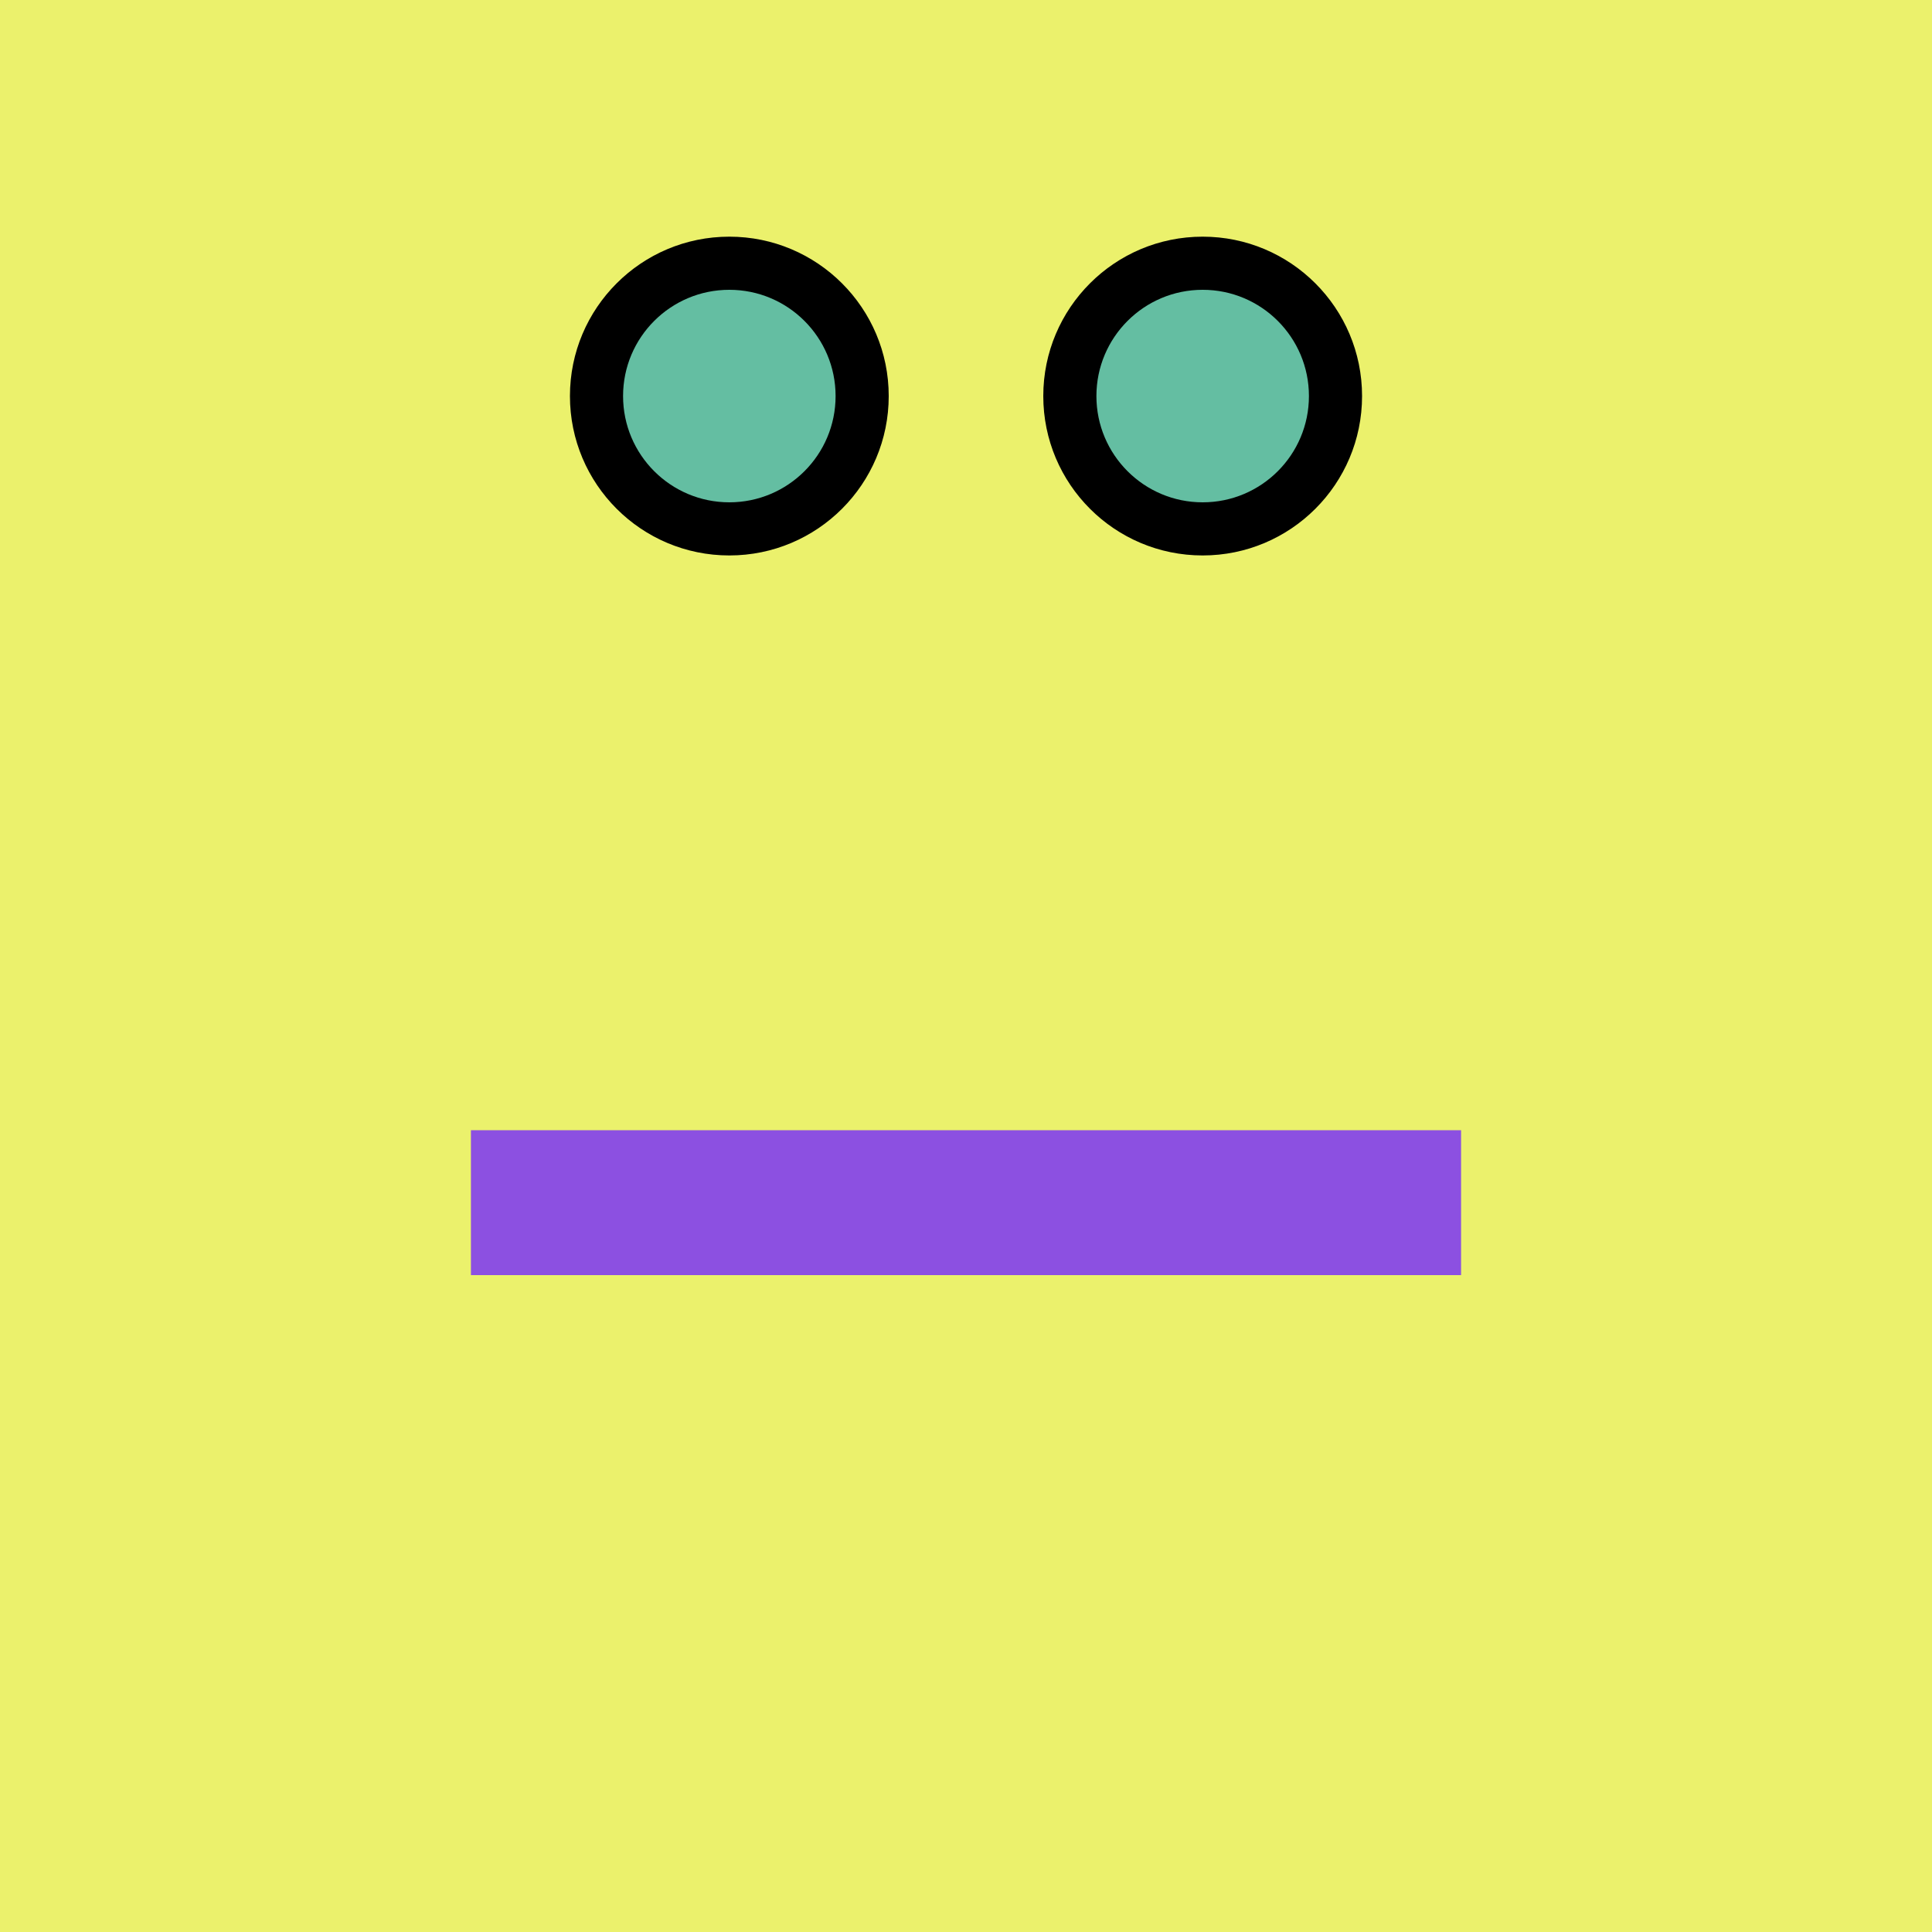
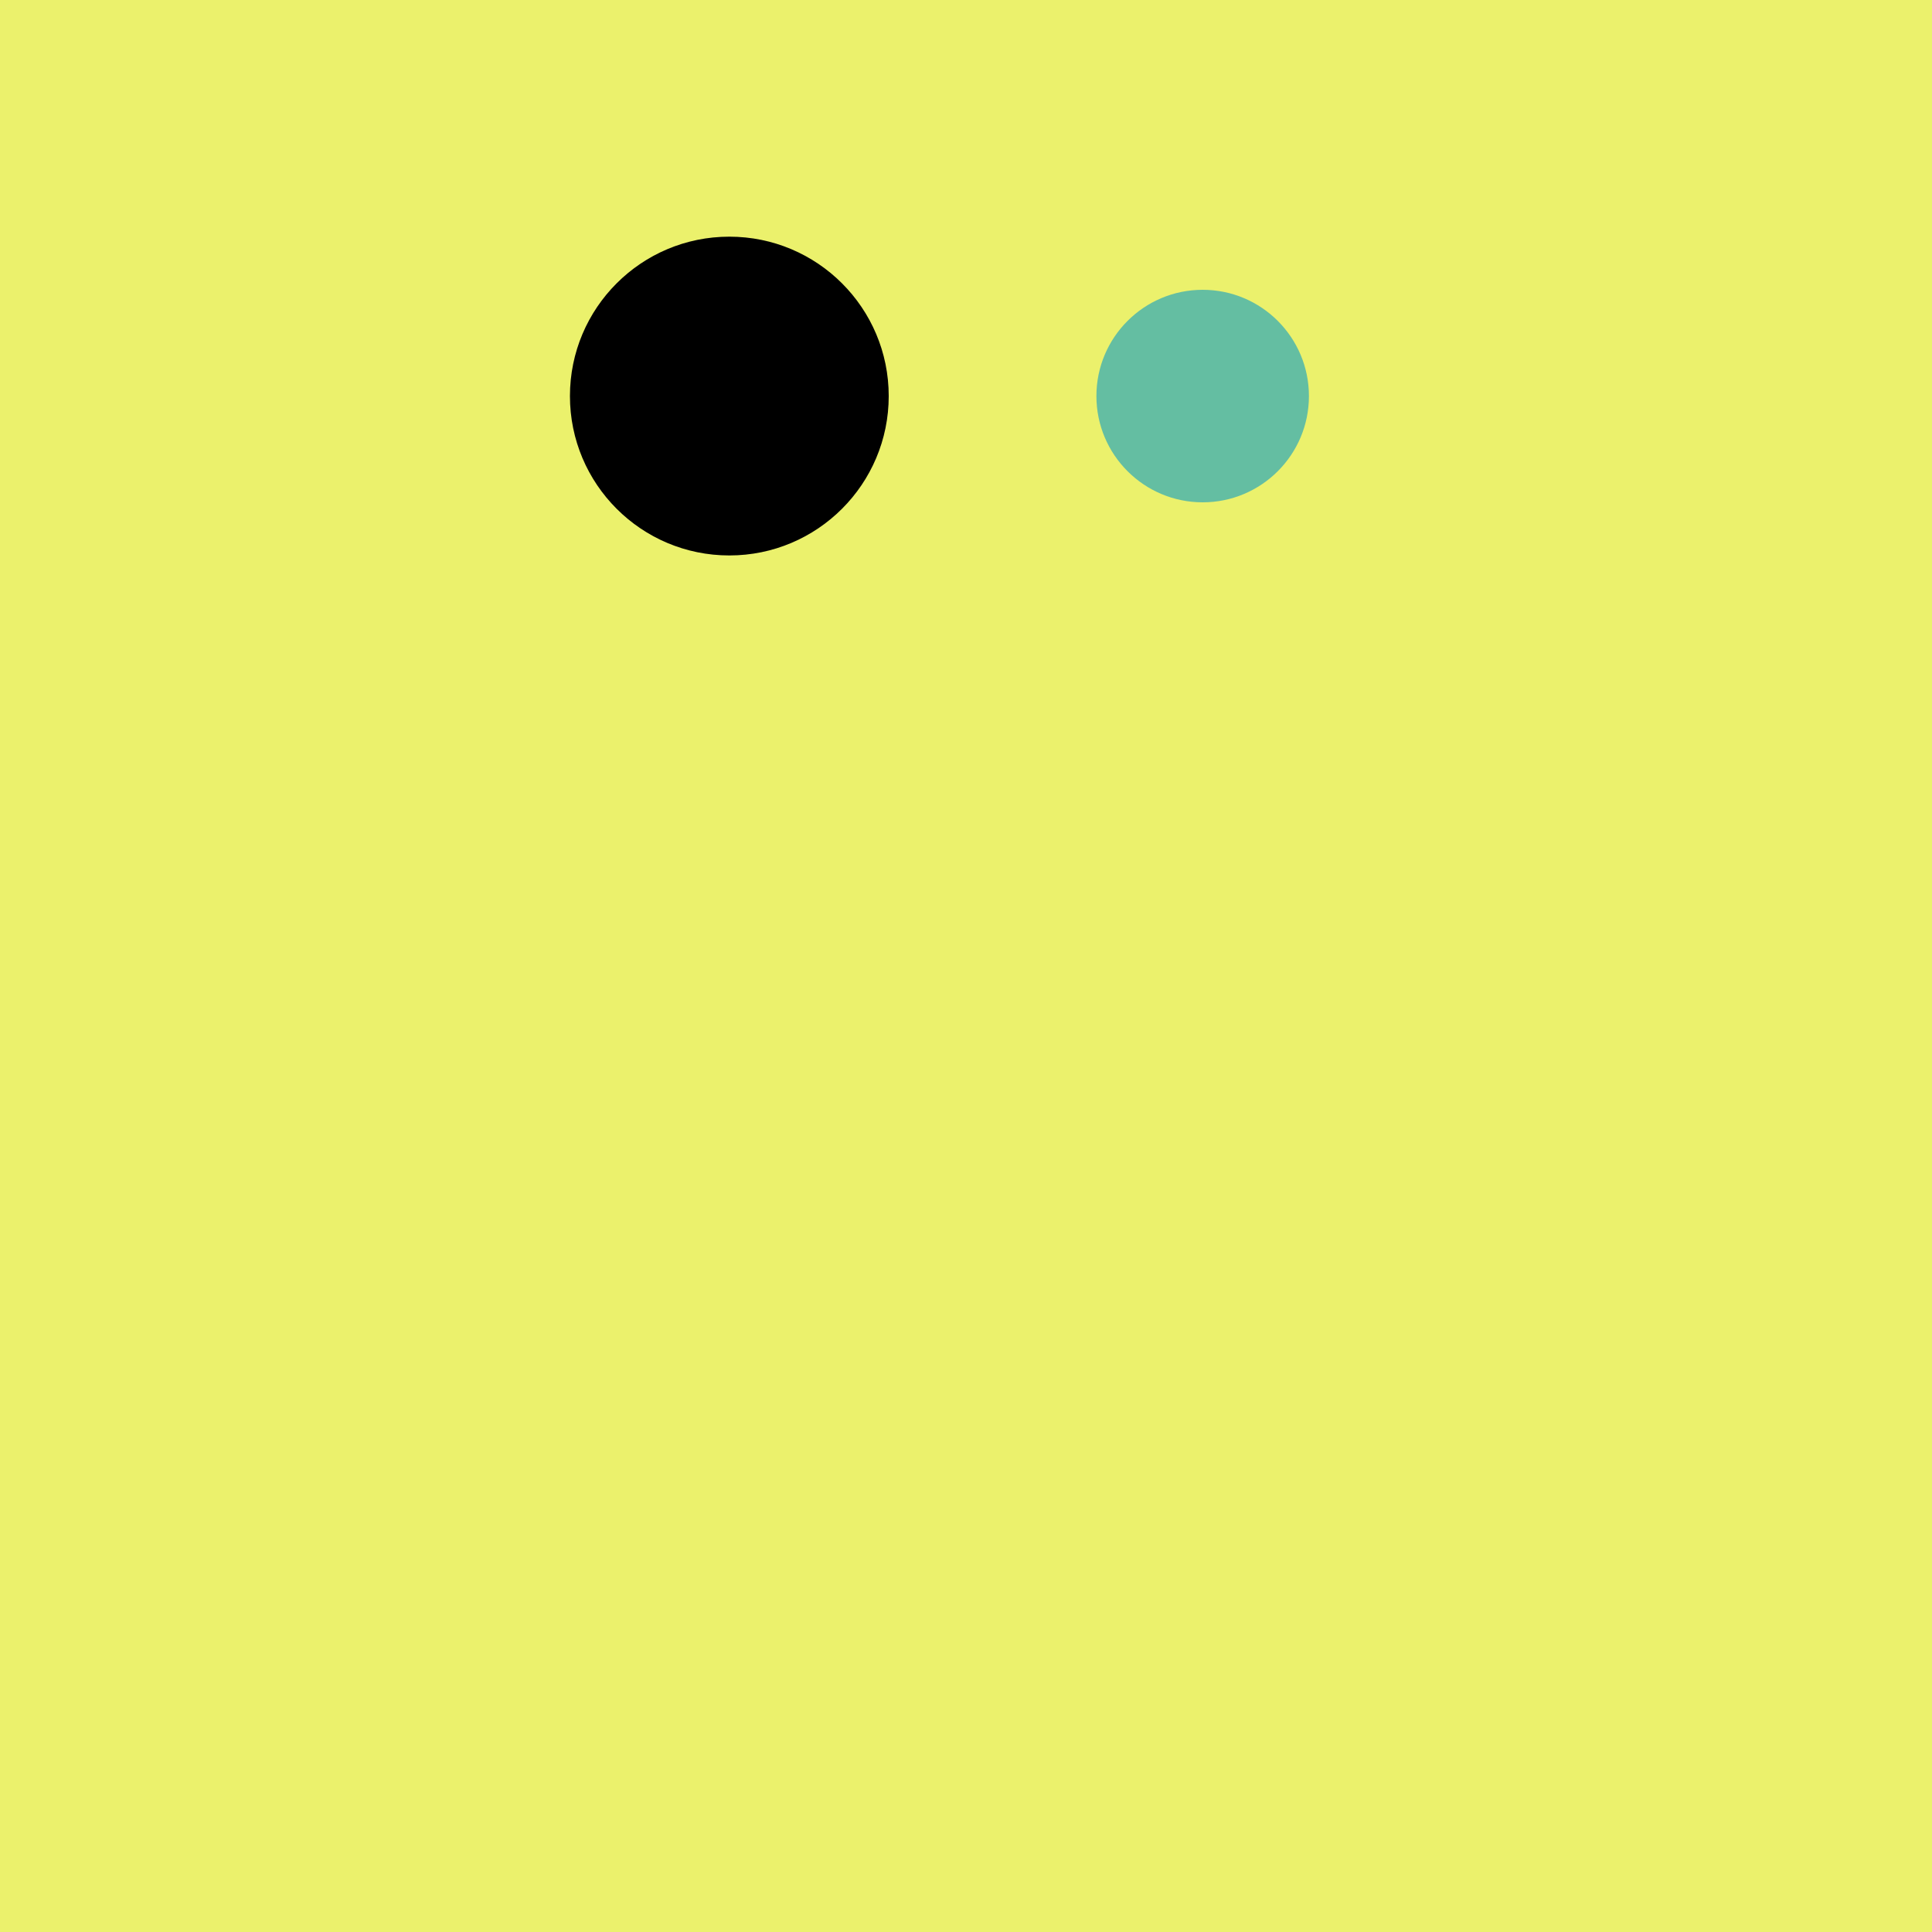
<svg xmlns="http://www.w3.org/2000/svg" viewBox="-200.0 -200.0 400 400">
  <defs>
</defs>
  <rect x="-200.0" y="-200.0" width="400" height="400" fill="#ebf16c" />
  <circle cx="-49" cy="-118" r="32" stroke-width="2" stroke="black" />
-   <circle cx="49" cy="-118" r="32" stroke-width="2" stroke="black" />
-   <circle cx="-49" cy="-118" r="22" fill="#64bea2" />
  <circle cx="49" cy="-118" r="22" fill="#64bea2" />
-   <rect x="-102.5" y="34" width="205" height="30" fill="#8c50e1" />
</svg>